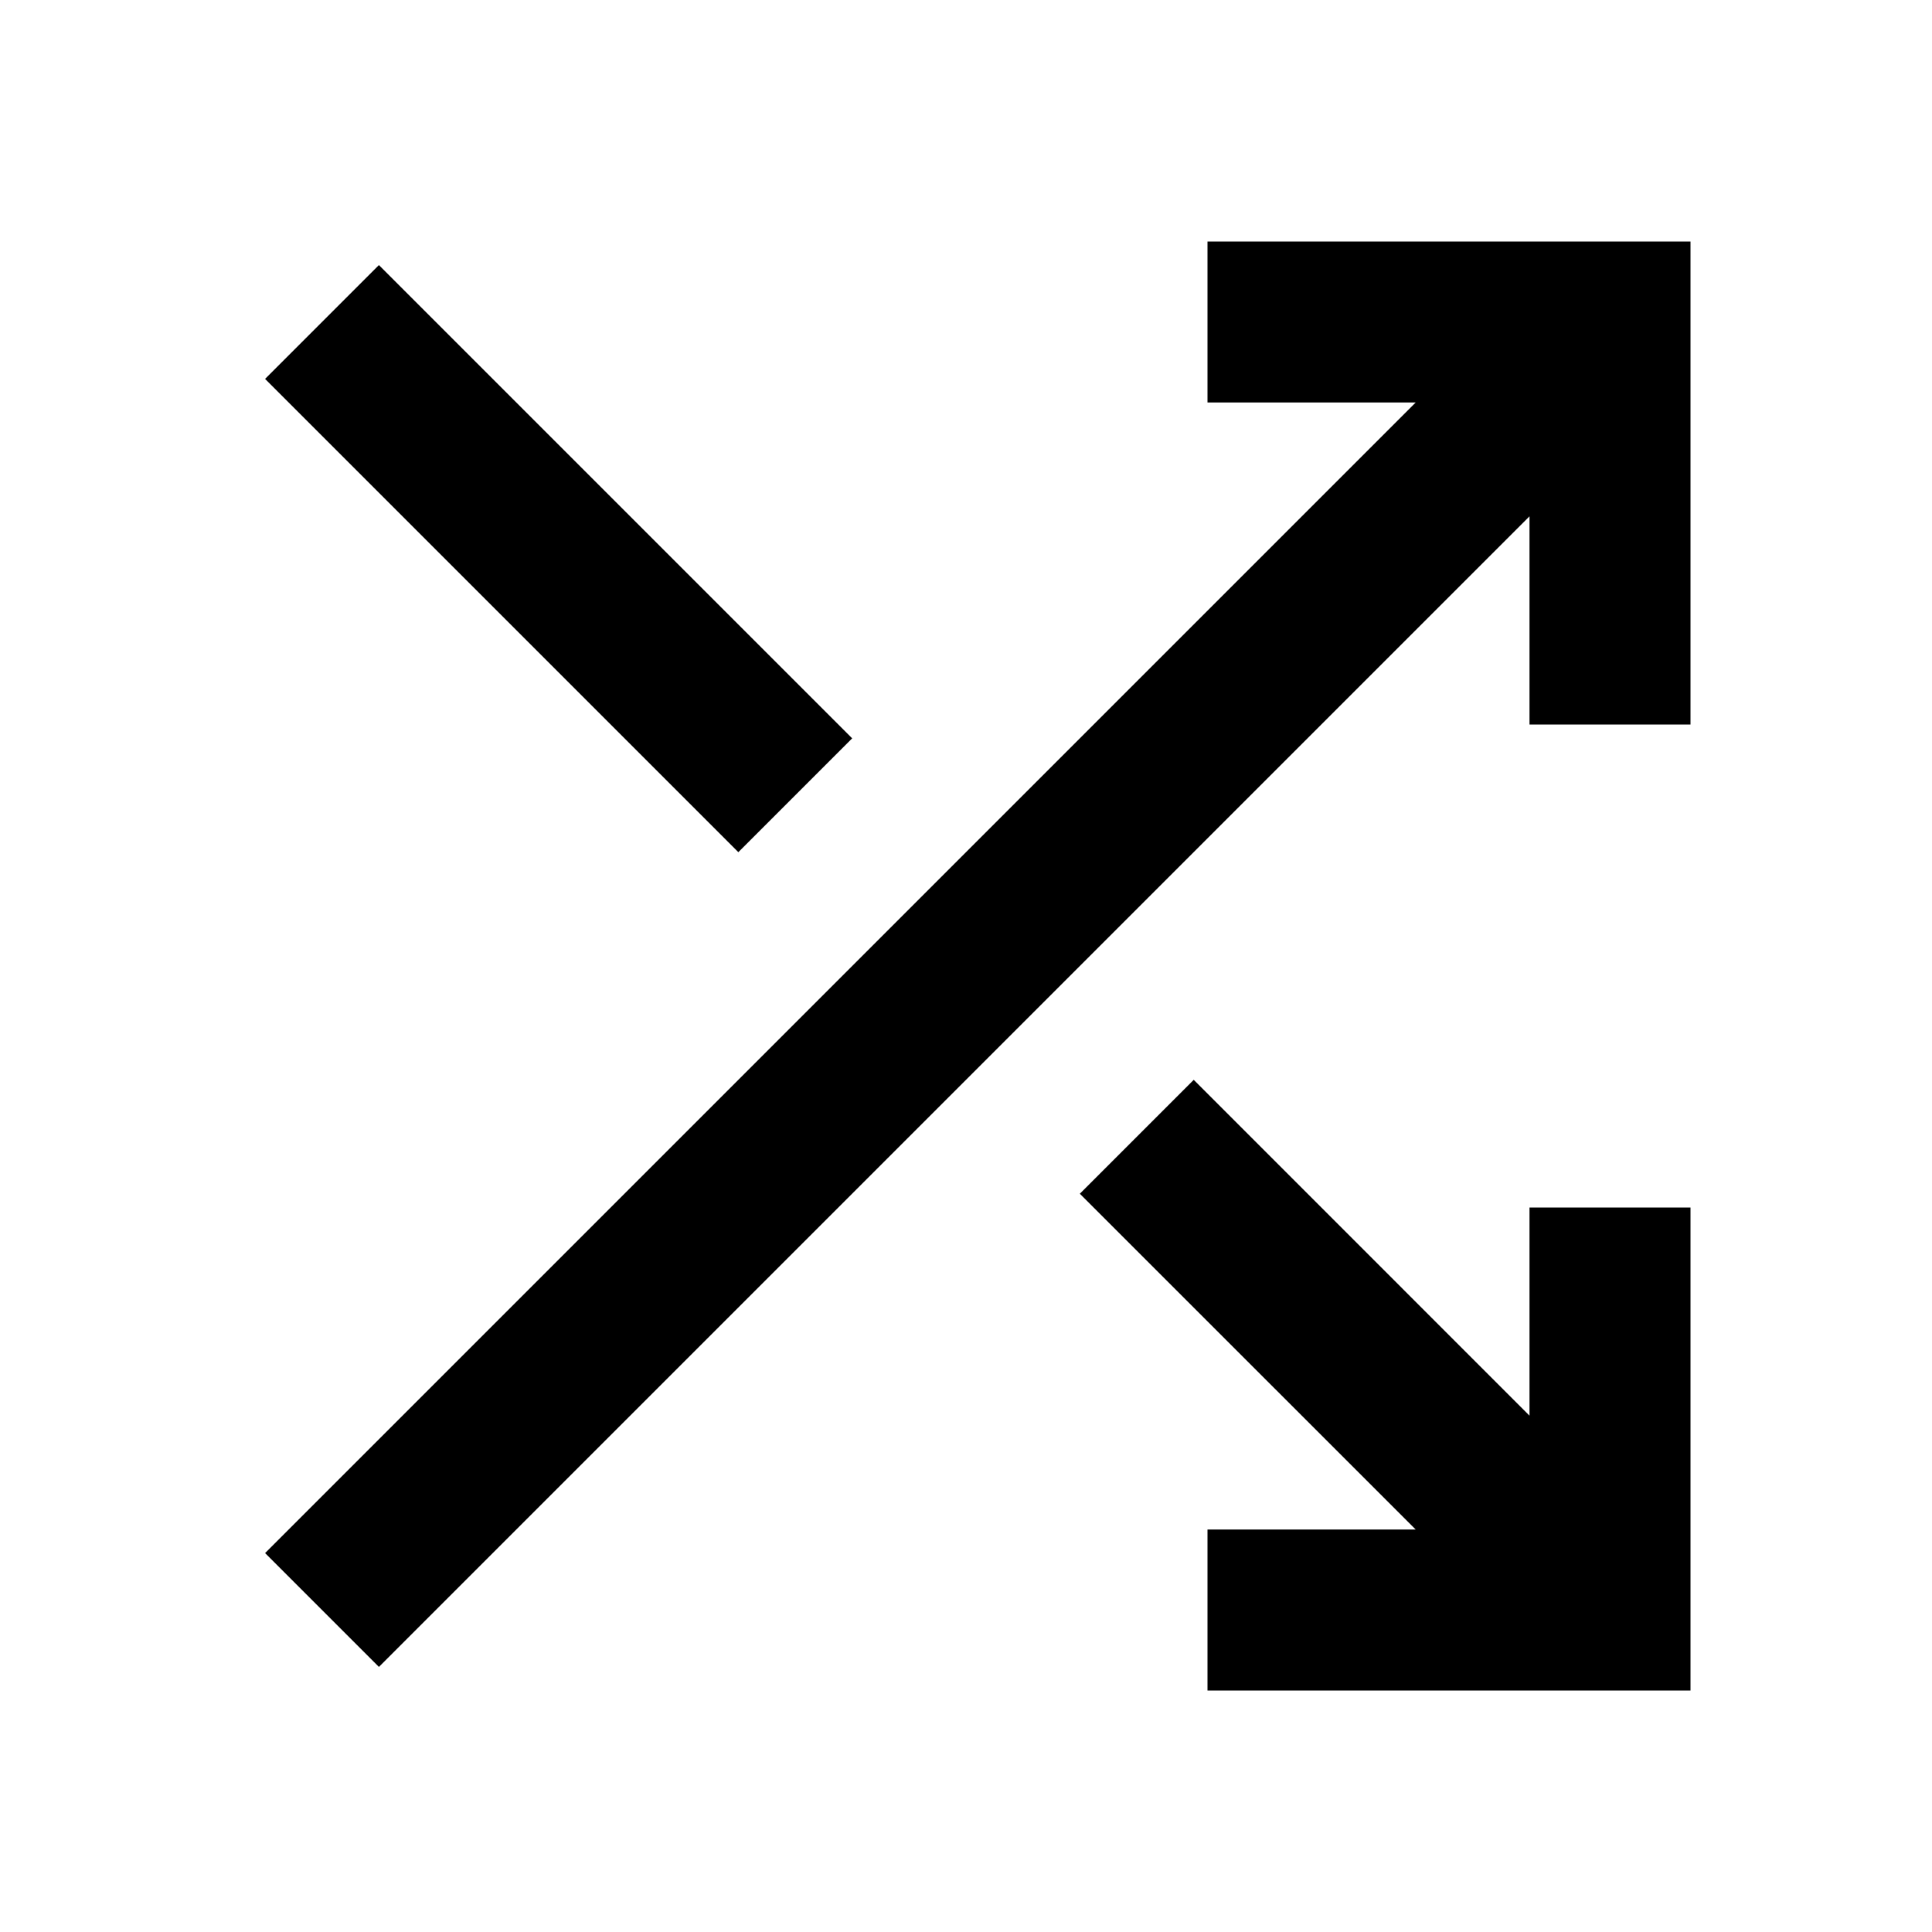
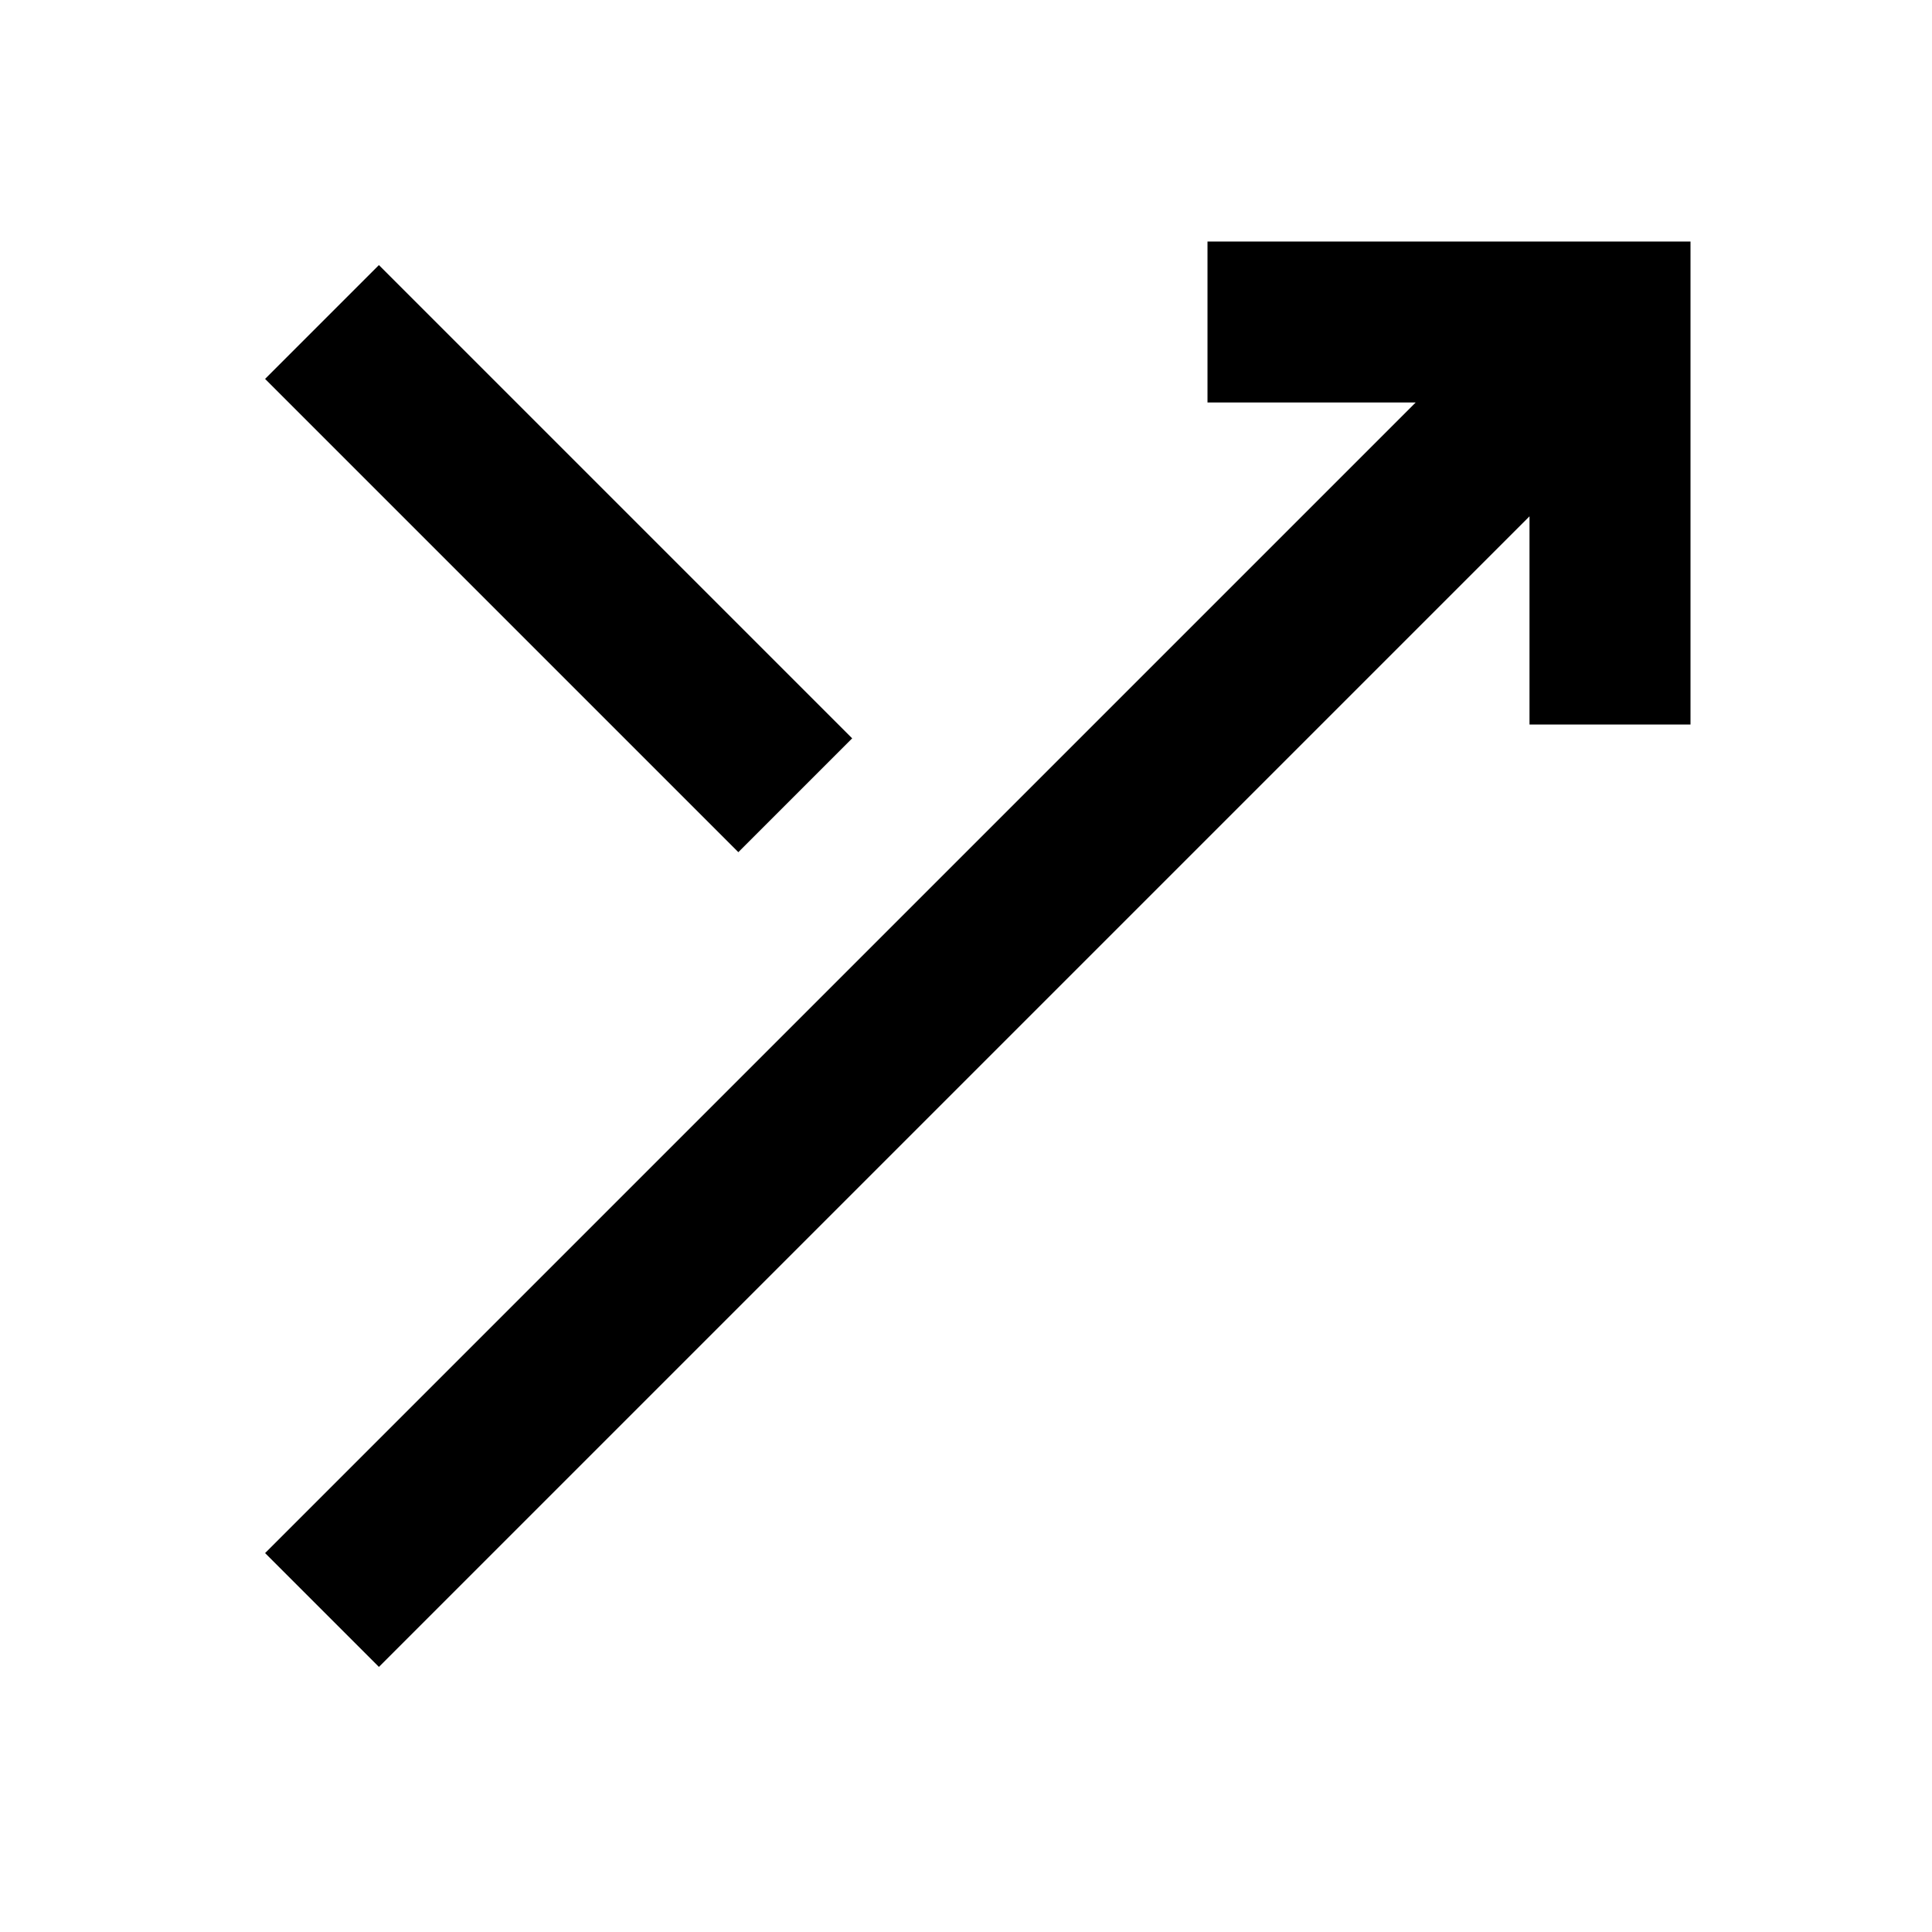
<svg xmlns="http://www.w3.org/2000/svg" width="24" height="24" viewBox="0 0 24 24" fill="none">
-   <path d="M13.414 14.829L17.586 19H15V21H21V15H19V17.586L14.829 13.414L13.414 14.829Z" fill="black" />
-   <path d="M10.586 9.172L4.707 3.293L3.293 4.707L9.172 10.586L10.586 9.172Z" fill="black" />
+   <path d="M10.586 9.172L4.707 3.293L3.293 4.707L9.172 10.586Z" fill="black" />
  <path d="M21 3H15V5H17.586L3.293 19.293L4.707 20.707L19 6.414V9H21V3Z" fill="black" />
</svg>